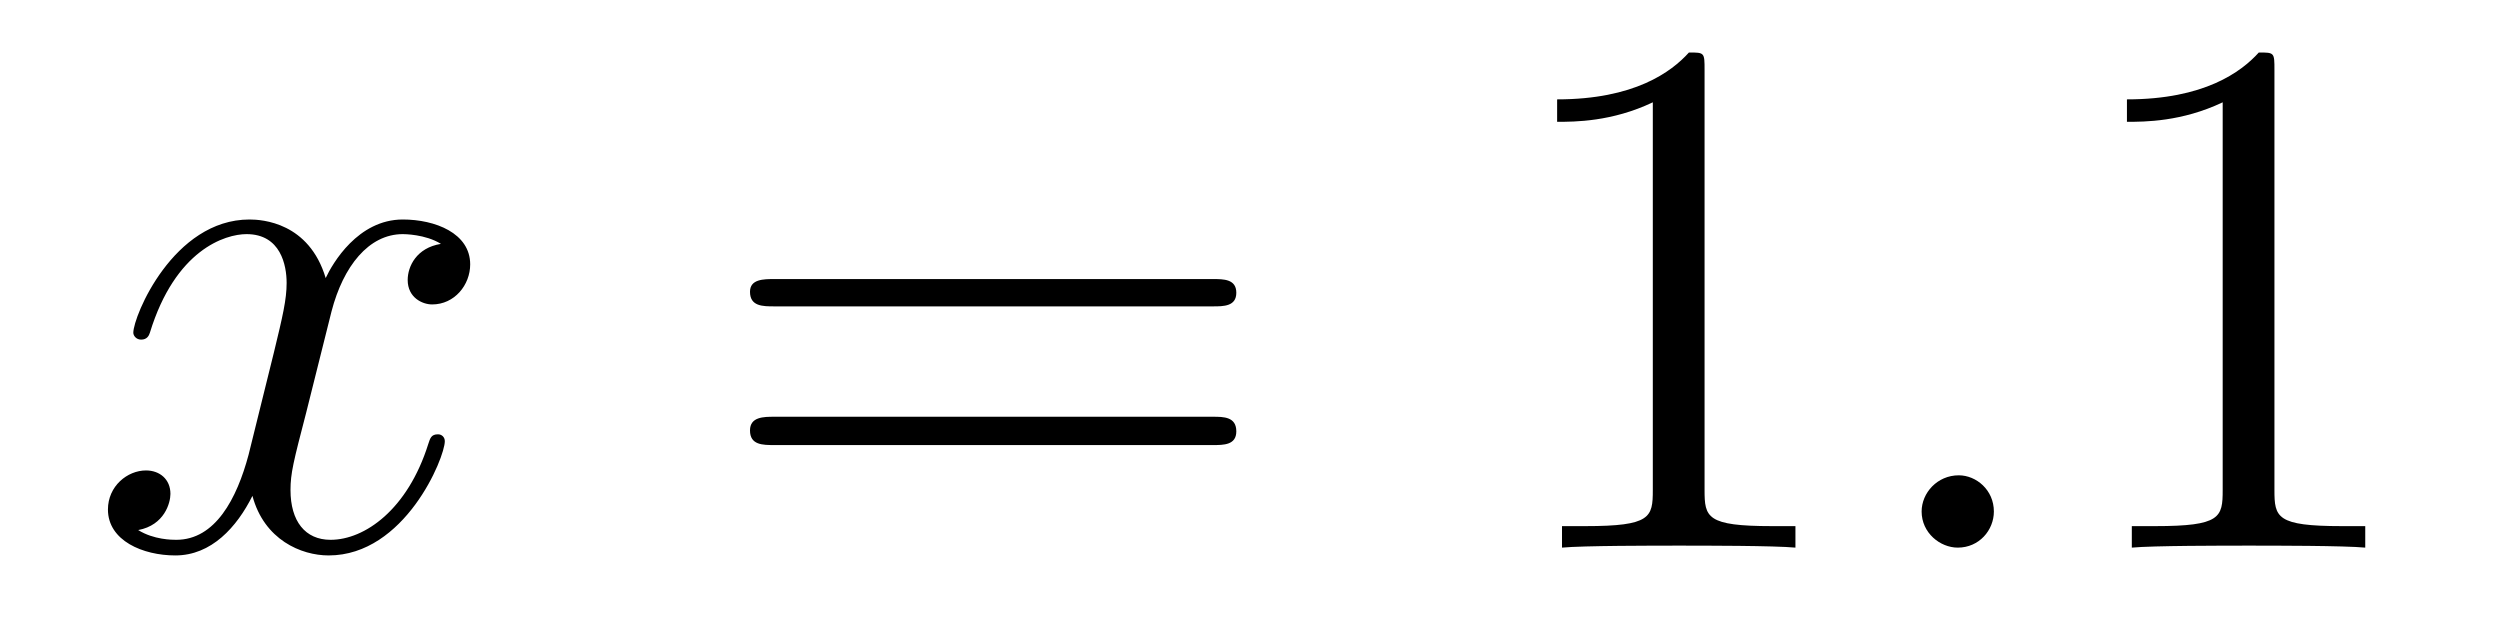
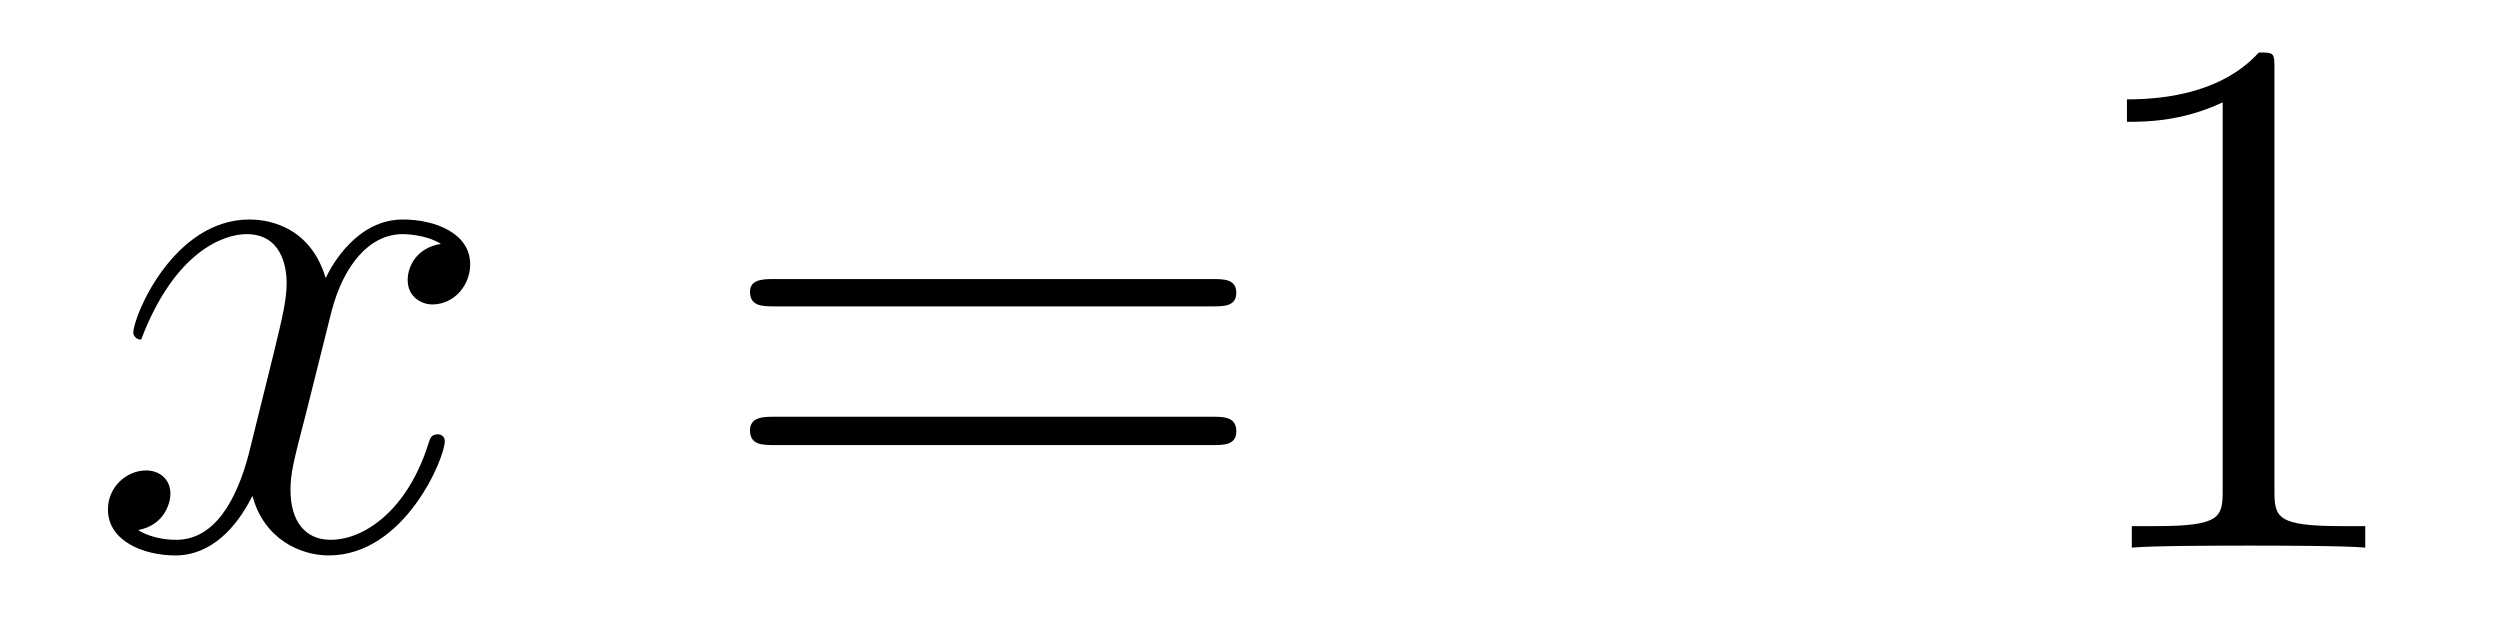
<svg xmlns="http://www.w3.org/2000/svg" height="10pt" version="1.1" viewBox="0 -10 40 10" width="40pt">
  <g id="page1">
    <g transform="matrix(1 0 0 1 -127 653)">
-       <path d="M134.055 -659.098C133.664 -659.035 133.523 -658.738 133.523 -658.52C133.523 -658.238 133.758 -658.129 133.914 -658.129C134.273 -658.129 134.523 -658.441 134.523 -658.77C134.523 -659.27 133.961 -659.488 133.445 -659.488C132.727 -659.488 132.32 -658.785 132.211 -658.551C131.945 -659.441 131.195 -659.488 130.992 -659.488C129.773 -659.488 129.133 -657.941 129.133 -657.676C129.133 -657.629 129.18 -657.566 129.258 -657.566C129.352 -657.566 129.383 -657.629 129.398 -657.676C129.805 -659.004 130.602 -659.254 130.945 -659.254C131.492 -659.254 131.586 -658.754 131.586 -658.473C131.586 -658.207 131.523 -657.941 131.383 -657.363L130.977 -655.723C130.789 -655.02 130.445 -654.363 129.82 -654.363C129.758 -654.363 129.461 -654.363 129.211 -654.519C129.633 -654.598 129.727 -654.957 129.727 -655.098C129.727 -655.332 129.555 -655.473 129.336 -655.473C129.039 -655.473 128.727 -655.223 128.727 -654.848C128.727 -654.348 129.289 -654.113 129.805 -654.113C130.383 -654.113 130.789 -654.566 131.039 -655.066C131.227 -654.363 131.82 -654.113 132.258 -654.113C133.477 -654.113 134.117 -655.676 134.117 -655.941C134.117 -656.004 134.07 -656.051 134.008 -656.051C133.898 -656.051 133.883 -655.988 133.852 -655.895C133.523 -654.848 132.836 -654.363 132.289 -654.363C131.883 -654.363 131.648 -654.66 131.648 -655.16C131.648 -655.426 131.695 -655.613 131.898 -656.394L132.305 -658.02C132.492 -658.738 132.898 -659.254 133.445 -659.254C133.461 -659.254 133.805 -659.254 134.055 -659.098ZM134.996 -654.238" fill-rule="evenodd" />
+       <path d="M134.055 -659.098C133.664 -659.035 133.523 -658.738 133.523 -658.52C133.523 -658.238 133.758 -658.129 133.914 -658.129C134.273 -658.129 134.523 -658.441 134.523 -658.77C134.523 -659.27 133.961 -659.488 133.445 -659.488C132.727 -659.488 132.32 -658.785 132.211 -658.551C131.945 -659.441 131.195 -659.488 130.992 -659.488C129.773 -659.488 129.133 -657.941 129.133 -657.676C129.133 -657.629 129.18 -657.566 129.258 -657.566C129.805 -659.004 130.602 -659.254 130.945 -659.254C131.492 -659.254 131.586 -658.754 131.586 -658.473C131.586 -658.207 131.523 -657.941 131.383 -657.363L130.977 -655.723C130.789 -655.02 130.445 -654.363 129.82 -654.363C129.758 -654.363 129.461 -654.363 129.211 -654.519C129.633 -654.598 129.727 -654.957 129.727 -655.098C129.727 -655.332 129.555 -655.473 129.336 -655.473C129.039 -655.473 128.727 -655.223 128.727 -654.848C128.727 -654.348 129.289 -654.113 129.805 -654.113C130.383 -654.113 130.789 -654.566 131.039 -655.066C131.227 -654.363 131.82 -654.113 132.258 -654.113C133.477 -654.113 134.117 -655.676 134.117 -655.941C134.117 -656.004 134.07 -656.051 134.008 -656.051C133.898 -656.051 133.883 -655.988 133.852 -655.895C133.523 -654.848 132.836 -654.363 132.289 -654.363C131.883 -654.363 131.648 -654.66 131.648 -655.16C131.648 -655.426 131.695 -655.613 131.898 -656.394L132.305 -658.02C132.492 -658.738 132.898 -659.254 133.445 -659.254C133.461 -659.254 133.805 -659.254 134.055 -659.098ZM134.996 -654.238" fill-rule="evenodd" />
      <path d="M146.406 -658.098C146.578 -658.098 146.781 -658.098 146.781 -658.316C146.781 -658.535 146.578 -658.535 146.406 -658.535H139.391C139.219 -658.535 139 -658.535 139 -658.332C139 -658.098 139.203 -658.098 139.391 -658.098H146.406ZM146.406 -655.879C146.578 -655.879 146.781 -655.879 146.781 -656.098C146.781 -656.332 146.578 -656.332 146.406 -656.332H139.391C139.219 -656.332 139 -656.332 139 -656.113C139 -655.879 139.203 -655.879 139.391 -655.879H146.406ZM147.477 -654.238" fill-rule="evenodd" />
-       <path d="M154.273 -661.879C154.273 -662.16 154.273 -662.16 154.023 -662.16C153.742 -661.848 153.148 -661.41 151.914 -661.41V-661.051C152.195 -661.051 152.789 -661.051 153.445 -661.363V-655.16C153.445 -654.723 153.414 -654.582 152.367 -654.582H151.992V-654.238C152.32 -654.27 153.477 -654.27 153.867 -654.27C154.258 -654.27 155.398 -654.27 155.727 -654.238V-654.582H155.352C154.305 -654.582 154.273 -654.723 154.273 -655.16V-661.879ZM156.715 -654.238" fill-rule="evenodd" />
-       <path d="M158.902 -654.816C158.902 -655.16 158.621 -655.395 158.34 -655.395C157.996 -655.395 157.746 -655.113 157.746 -654.816C157.746 -654.473 158.043 -654.238 158.324 -654.238C158.668 -654.238 158.902 -654.519 158.902 -654.816ZM159.953 -654.238" fill-rule="evenodd" />
      <path d="M163.391 -661.879C163.391 -662.16 163.391 -662.16 163.141 -662.16C162.859 -661.848 162.266 -661.41 161.031 -661.41V-661.051C161.313 -661.051 161.906 -661.051 162.563 -661.363V-655.16C162.563 -654.723 162.531 -654.582 161.484 -654.582H161.109V-654.238C161.438 -654.27 162.594 -654.27 162.984 -654.27S164.516 -654.27 164.844 -654.238V-654.582H164.469C163.422 -654.582 163.391 -654.723 163.391 -655.16V-661.879ZM165.832 -654.238" fill-rule="evenodd" />
    </g>
  </g>
</svg>